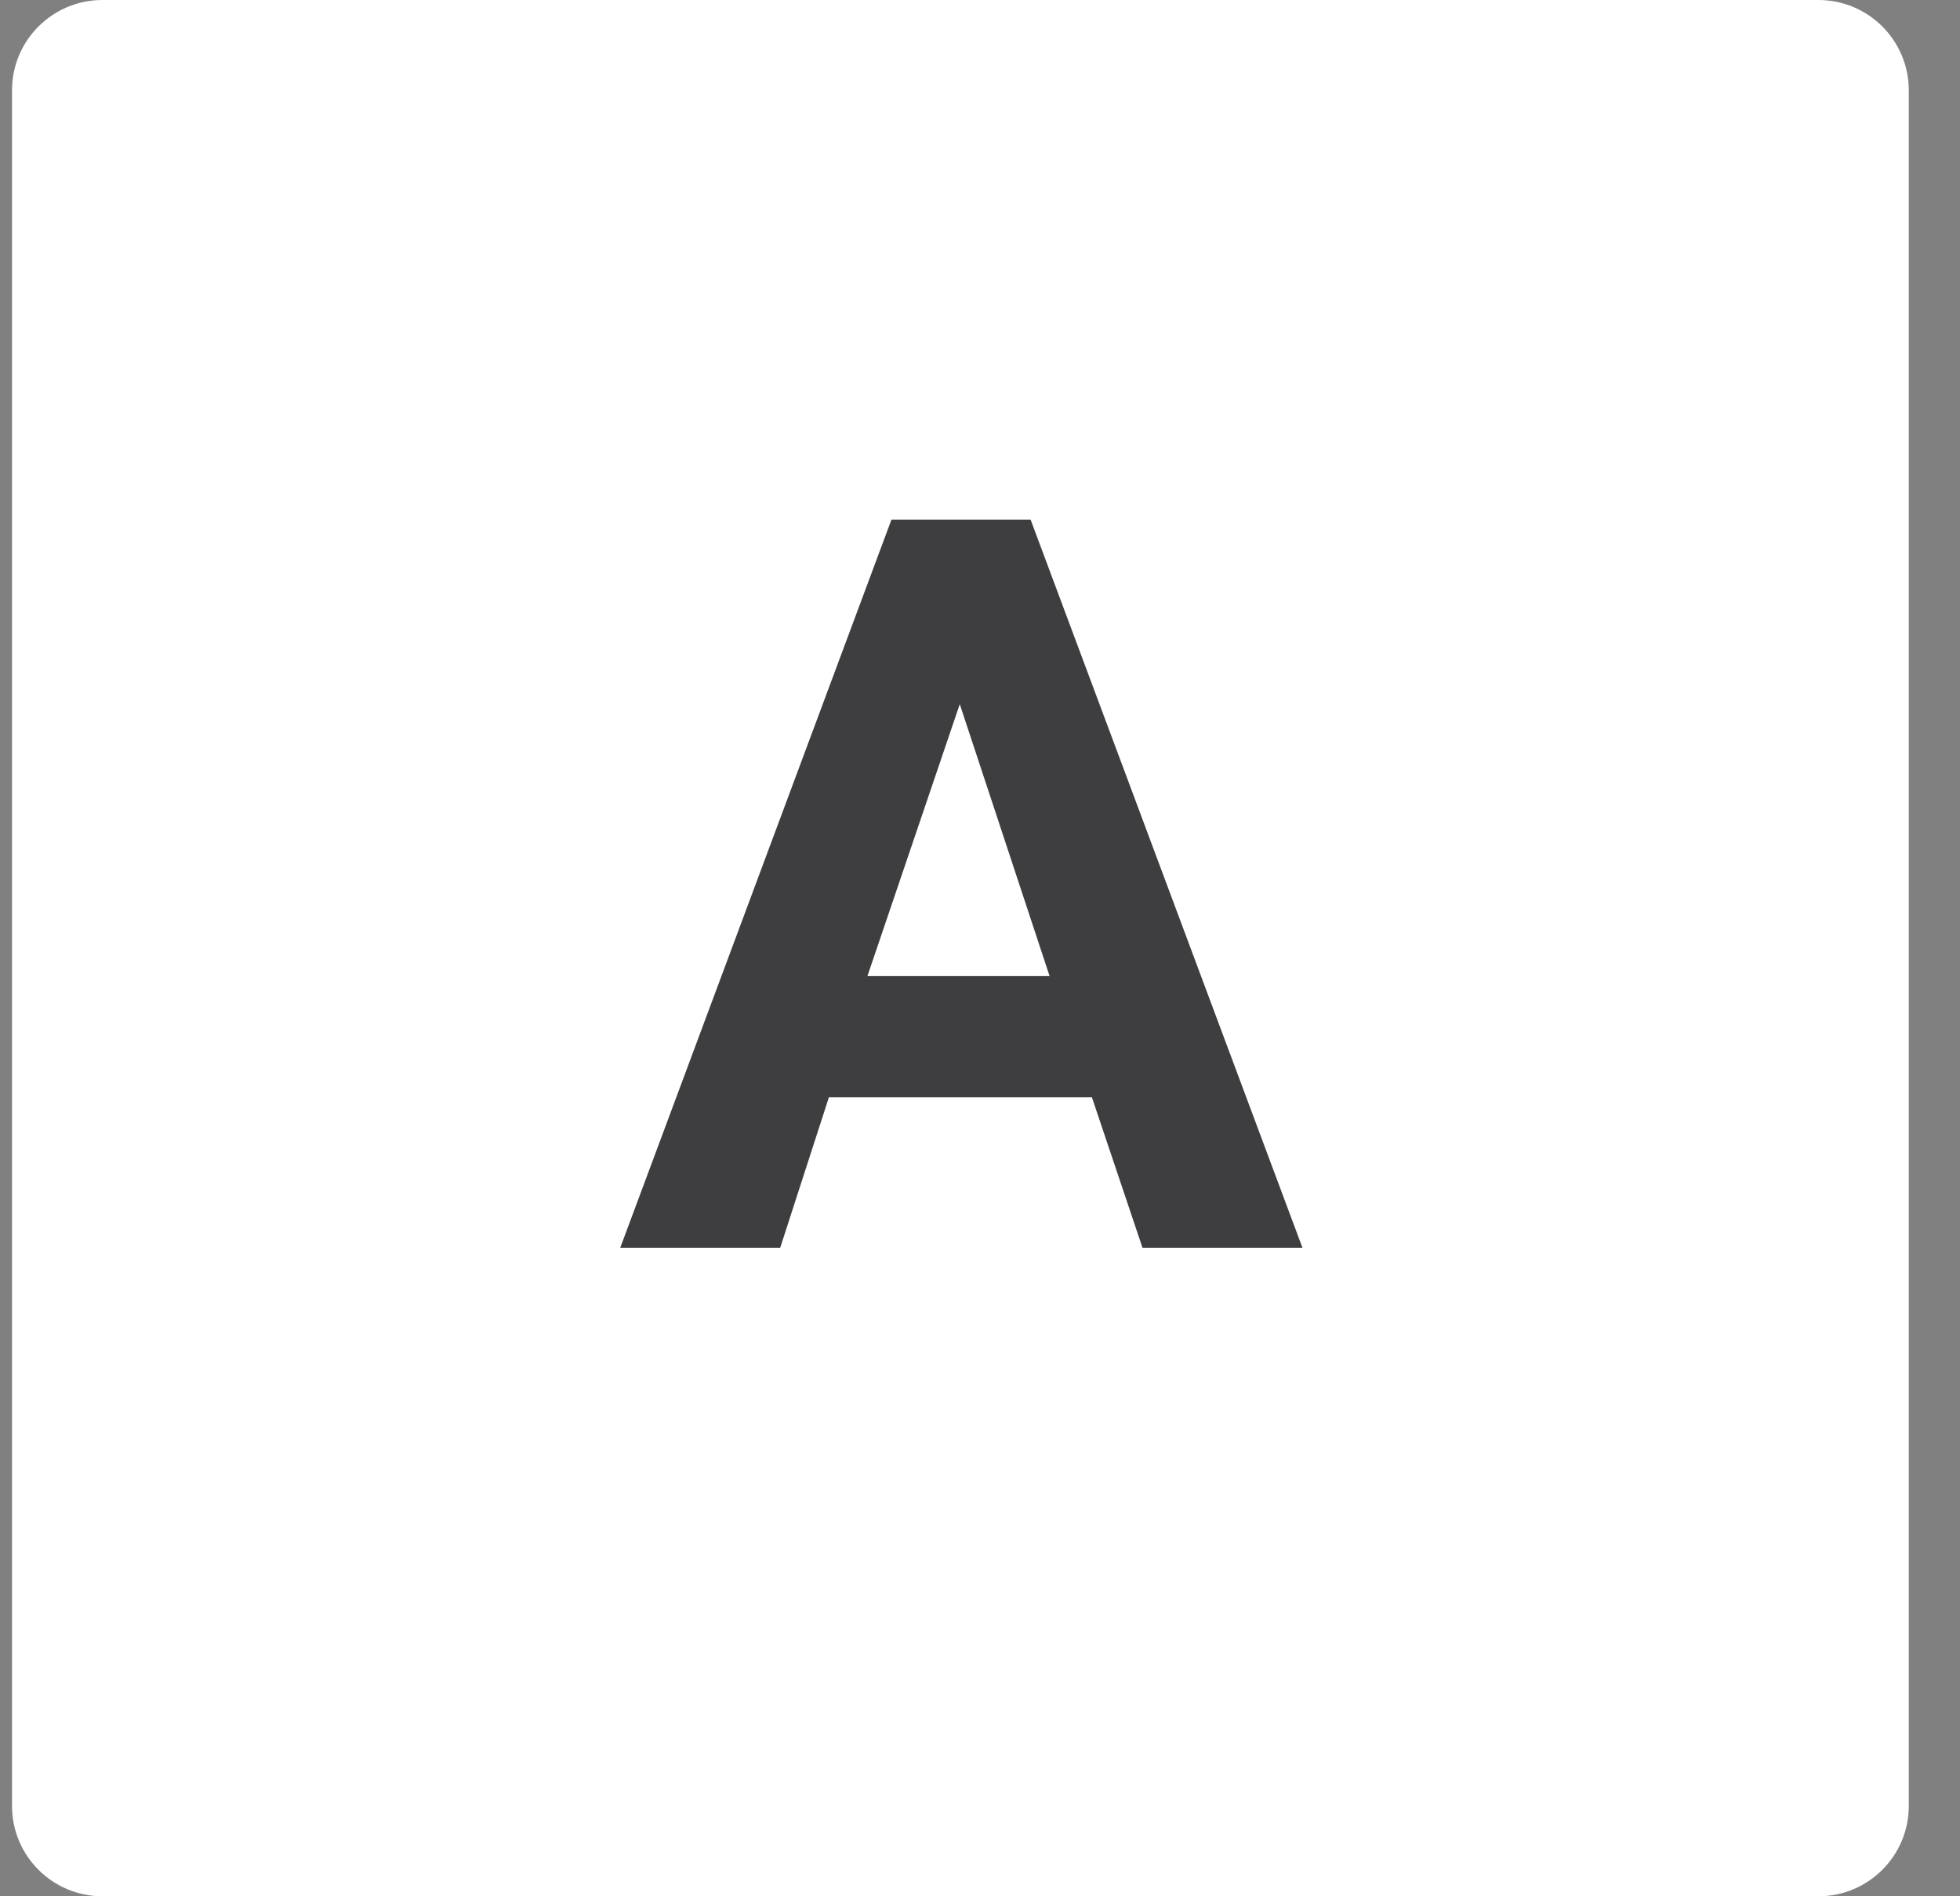
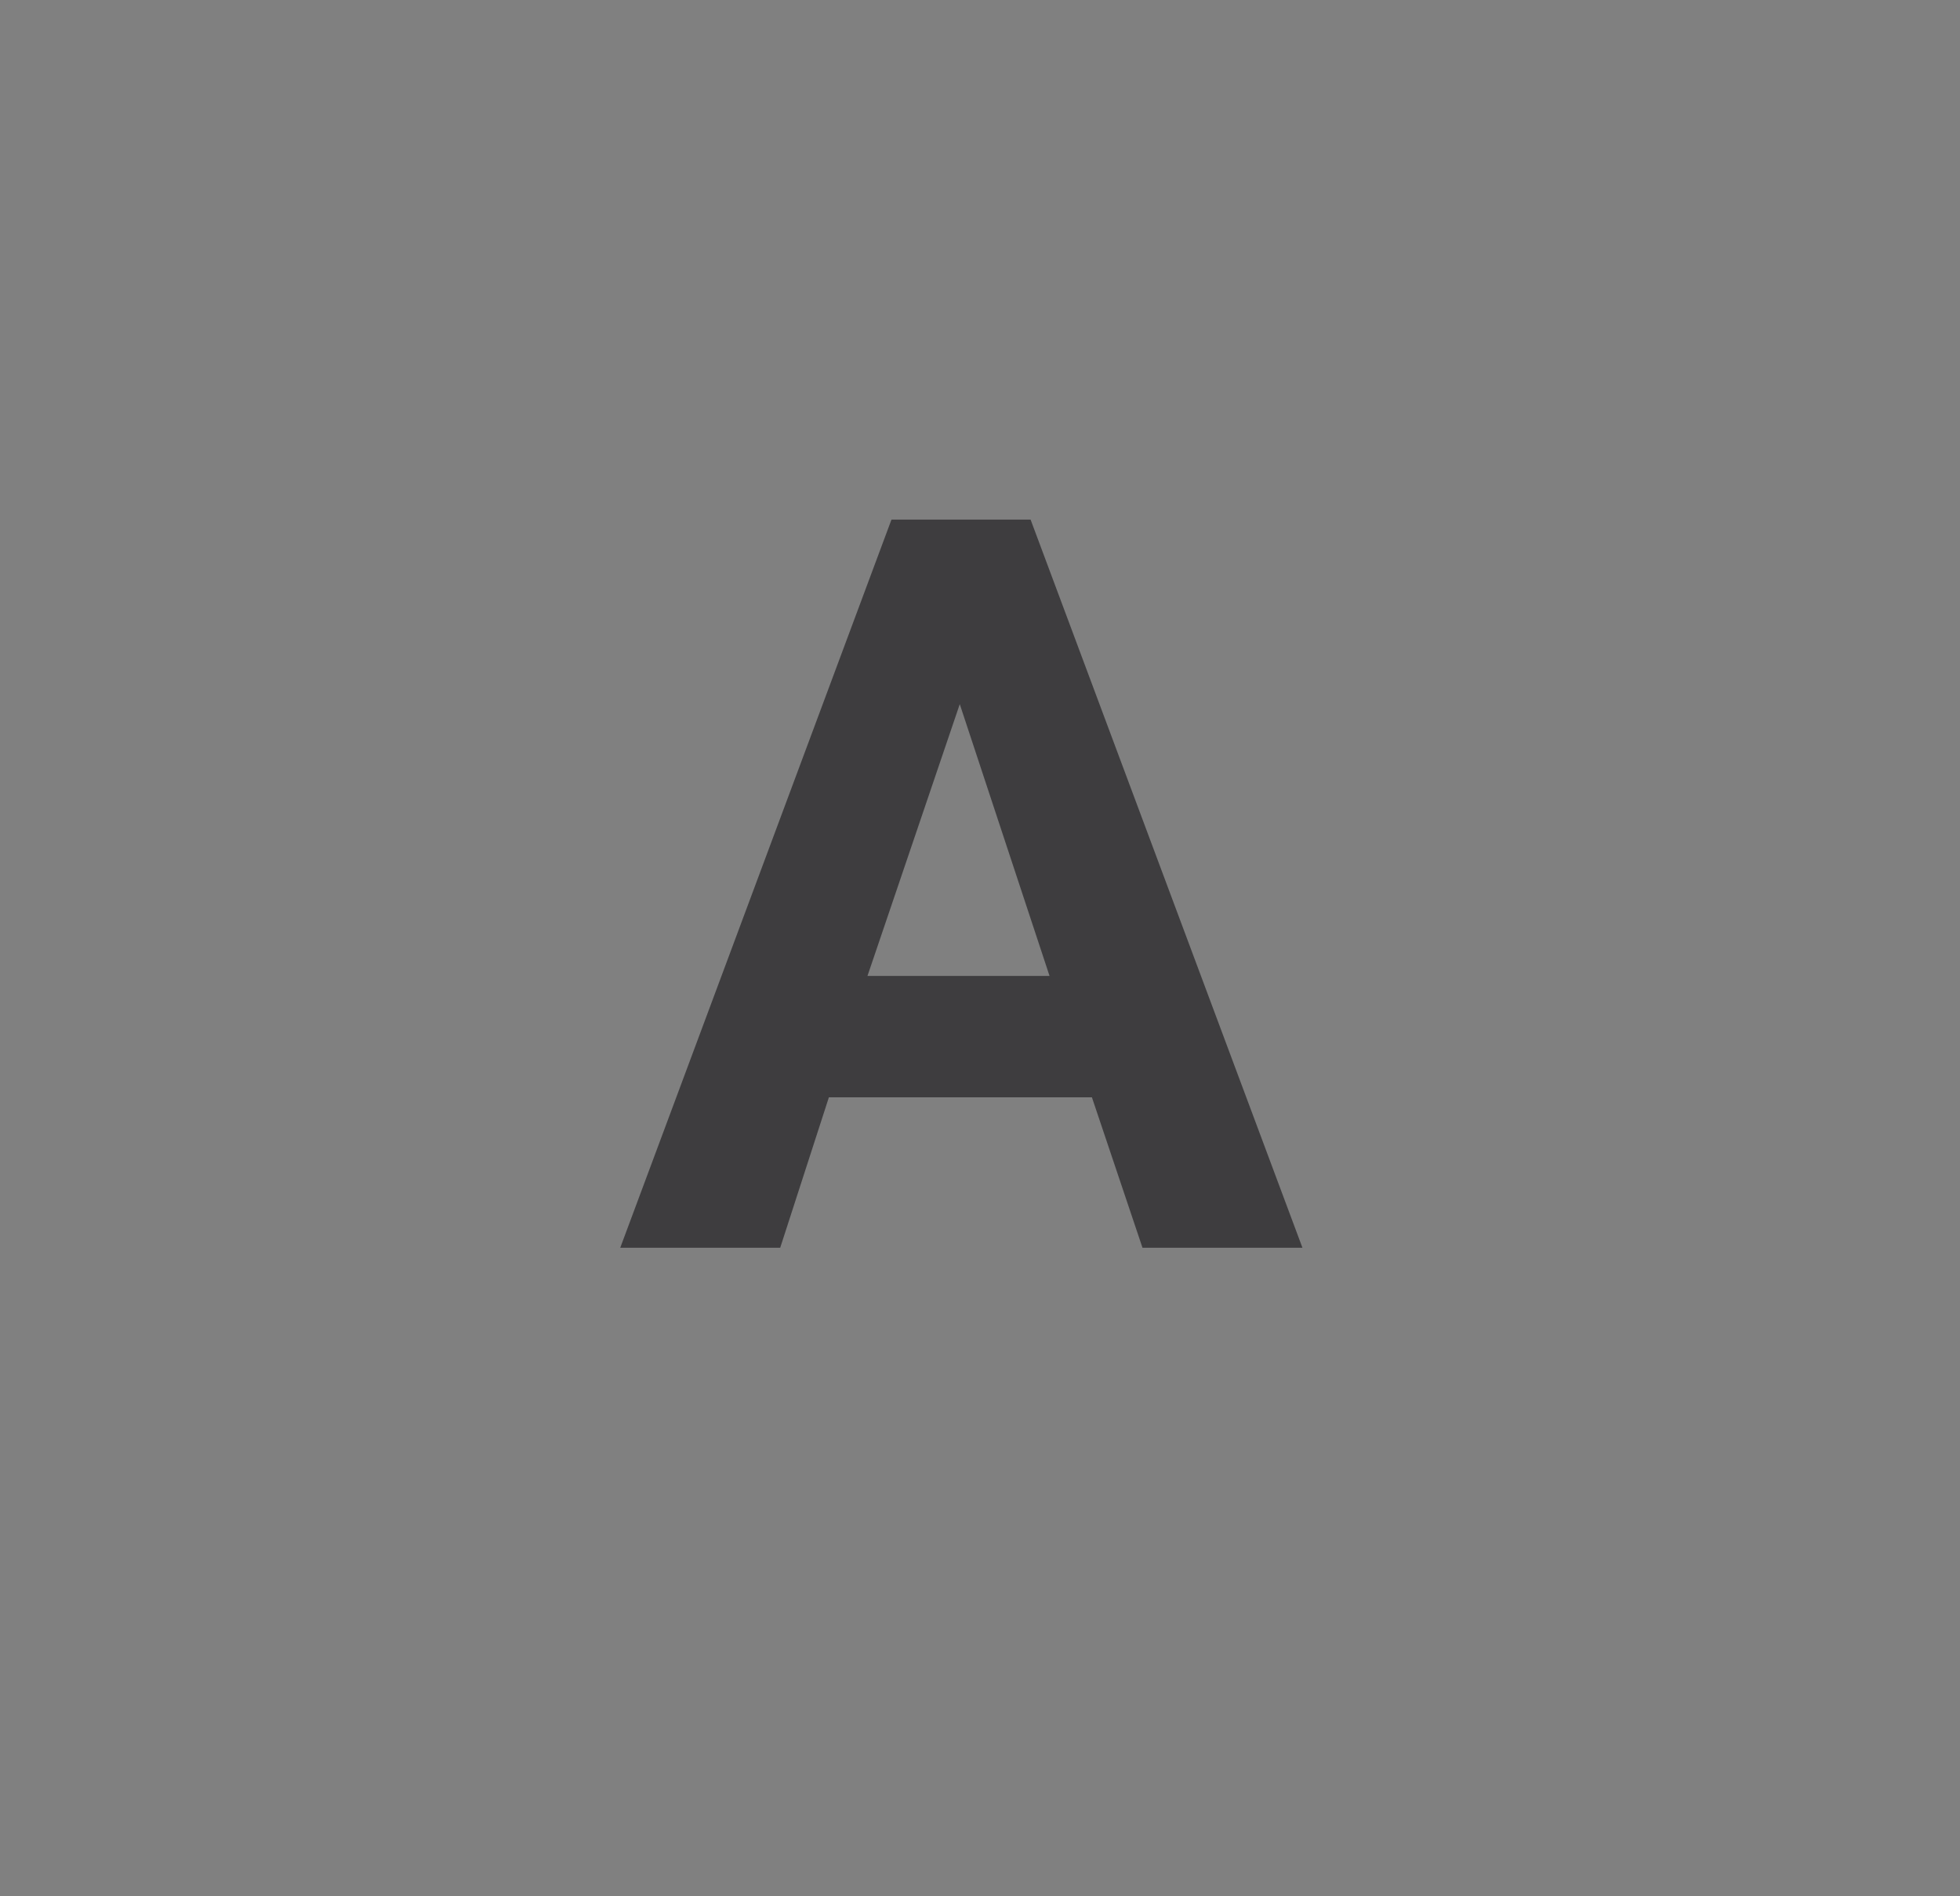
<svg xmlns="http://www.w3.org/2000/svg" version="1.1" id="Слой_1" x="0px" y="0px" width="31px" height="30px" viewBox="0 0 31 30" style="enable-background:new 0 0 31 30;" xml:space="preserve">
  <rect x="0" y="0" width="31" height="30" fill="#808080" stroke="none" />
  <style type="text/css">
	.st0{fill:#FFFFFF;}
	.st1{fill:#3E3D3F;}
</style>
  <g id="Layer_2">
    <g>
-       <path class="st0" d="M1.62,0h27.14c0.79,0,1.43,0.64,1.43,1.43v27.14c0,0.79-0.64,1.43-1.43,1.43H1.62    c-0.79,0-1.43-0.64-1.43-1.43V1.43C0.19,0.64,0.83,0,1.62,0z" />
      <path class="st1" d="M17.27,17.36h-4.16l-0.77,2.38H9.81l4.29-11.52h2.2l4.3,11.52h-2.53L17.27,17.36z M13.72,15.44h2.88    l-1.42-4.3L13.72,15.44z" />
    </g>
  </g>
</svg>